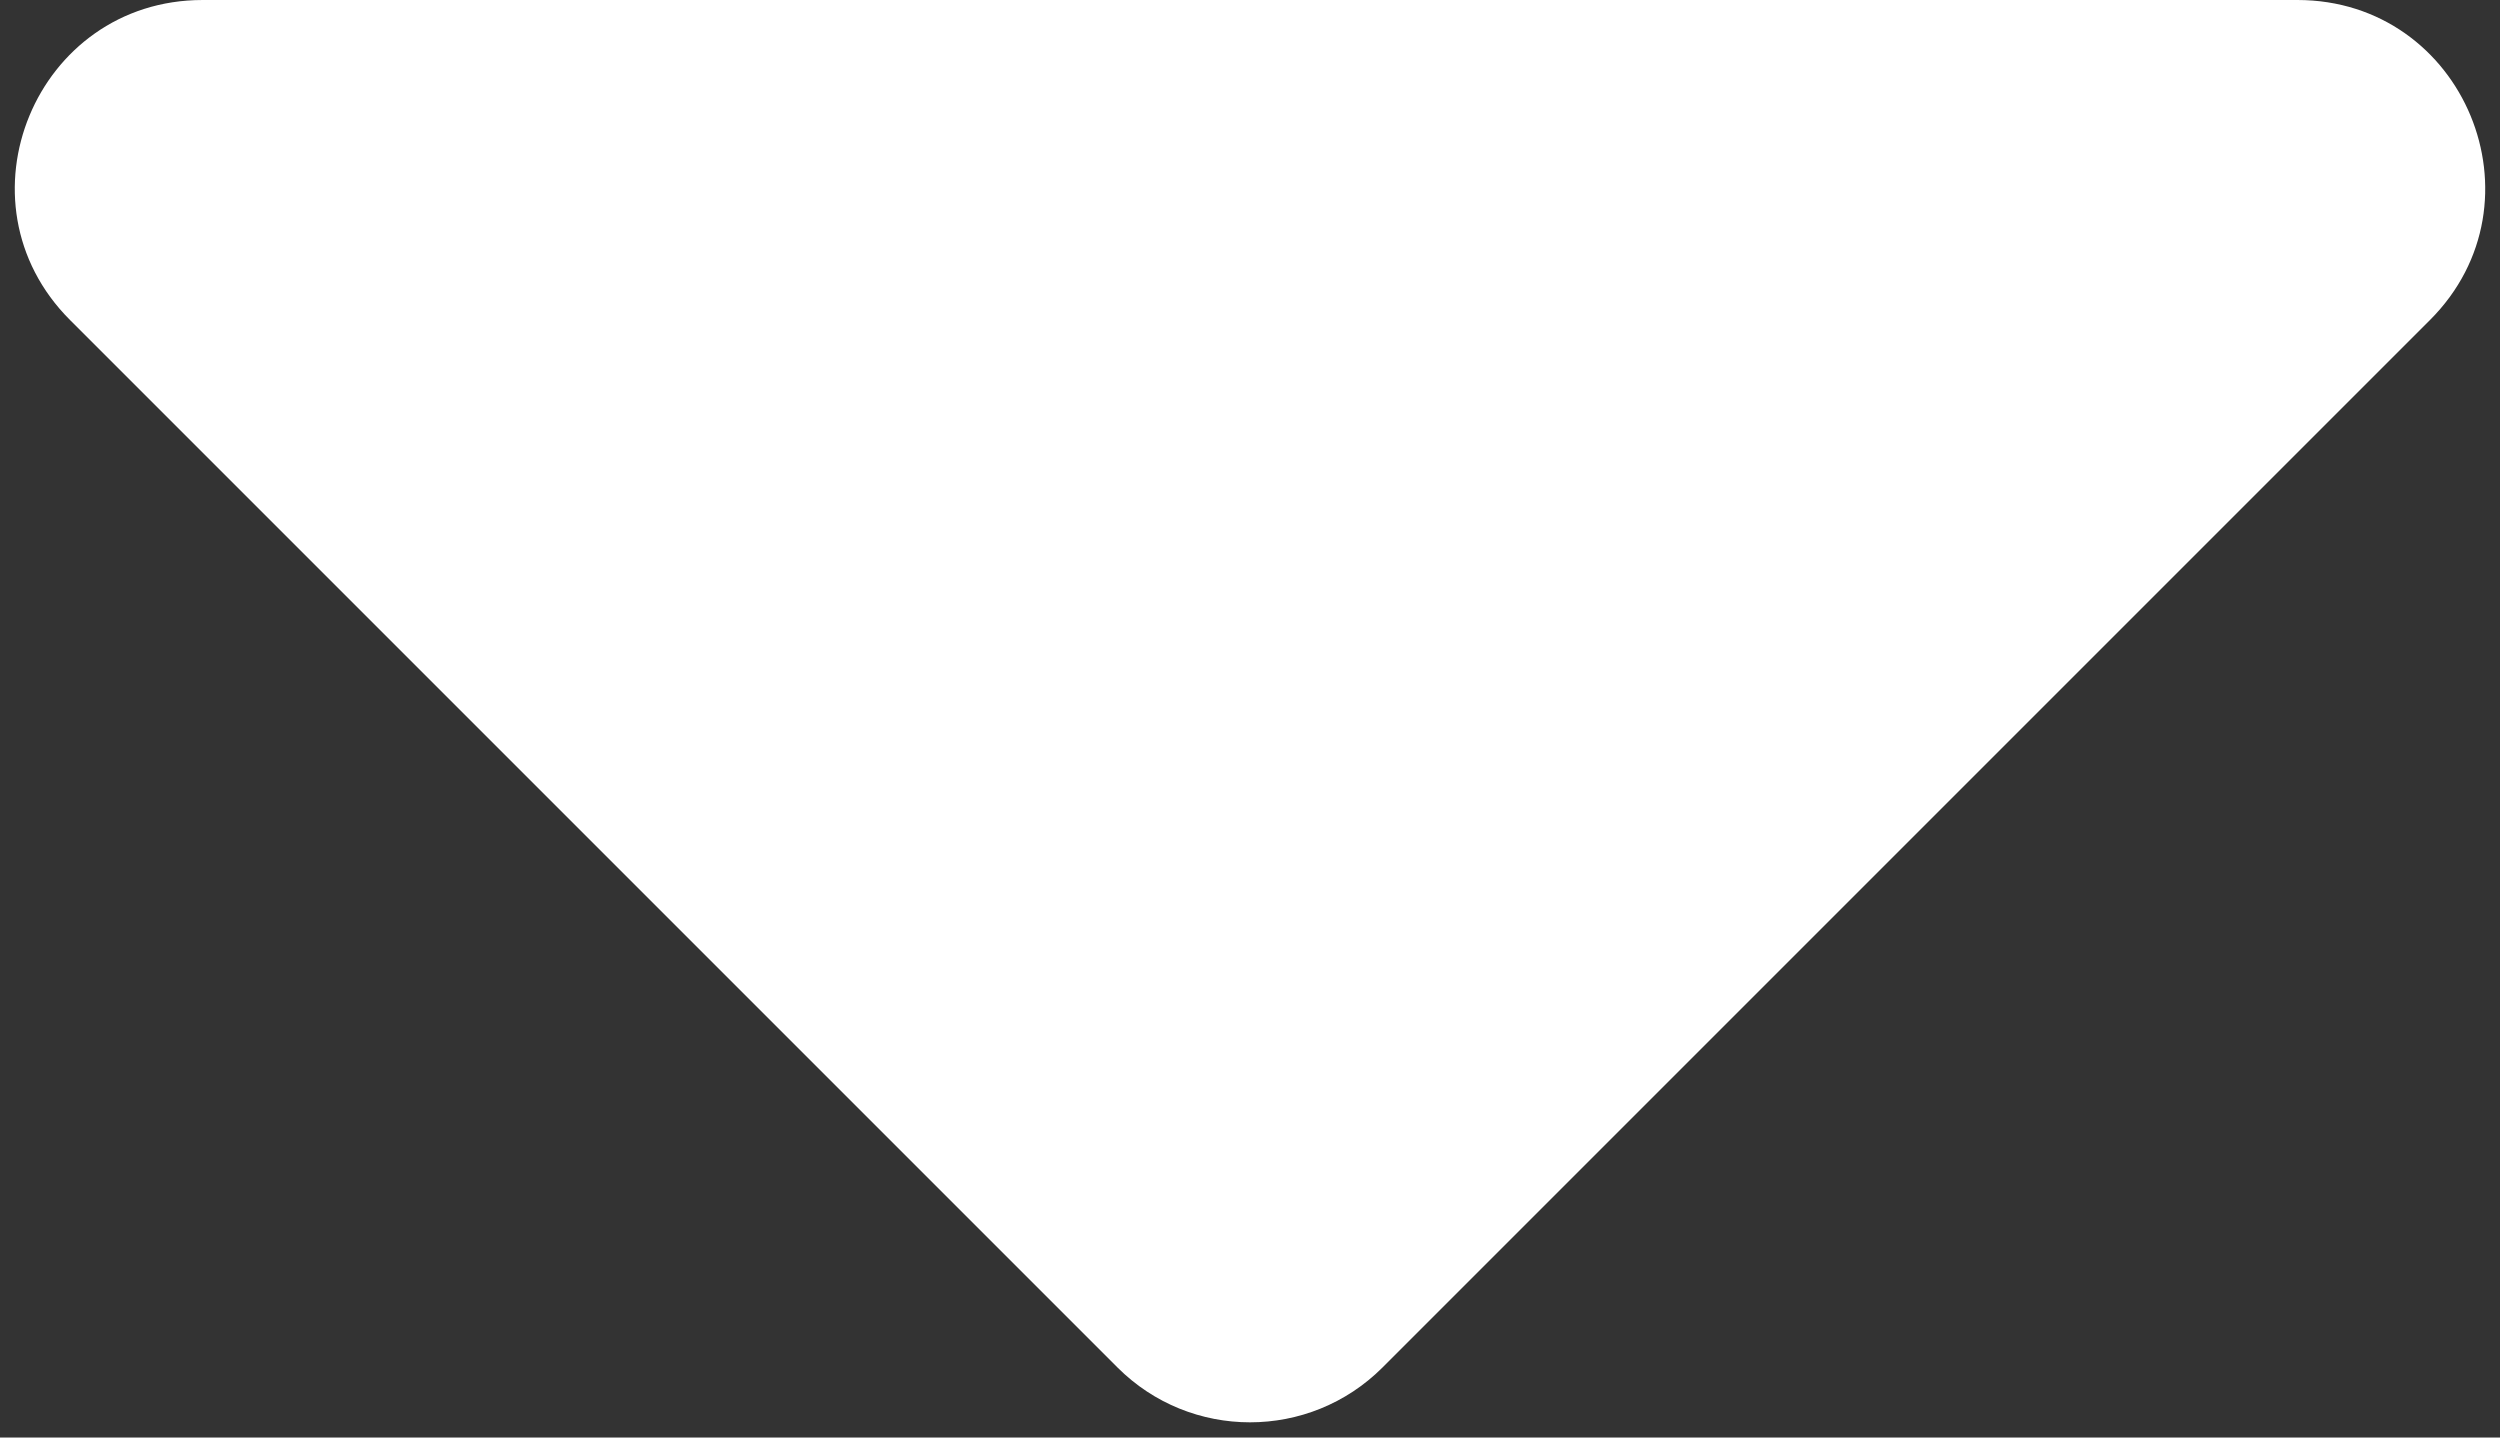
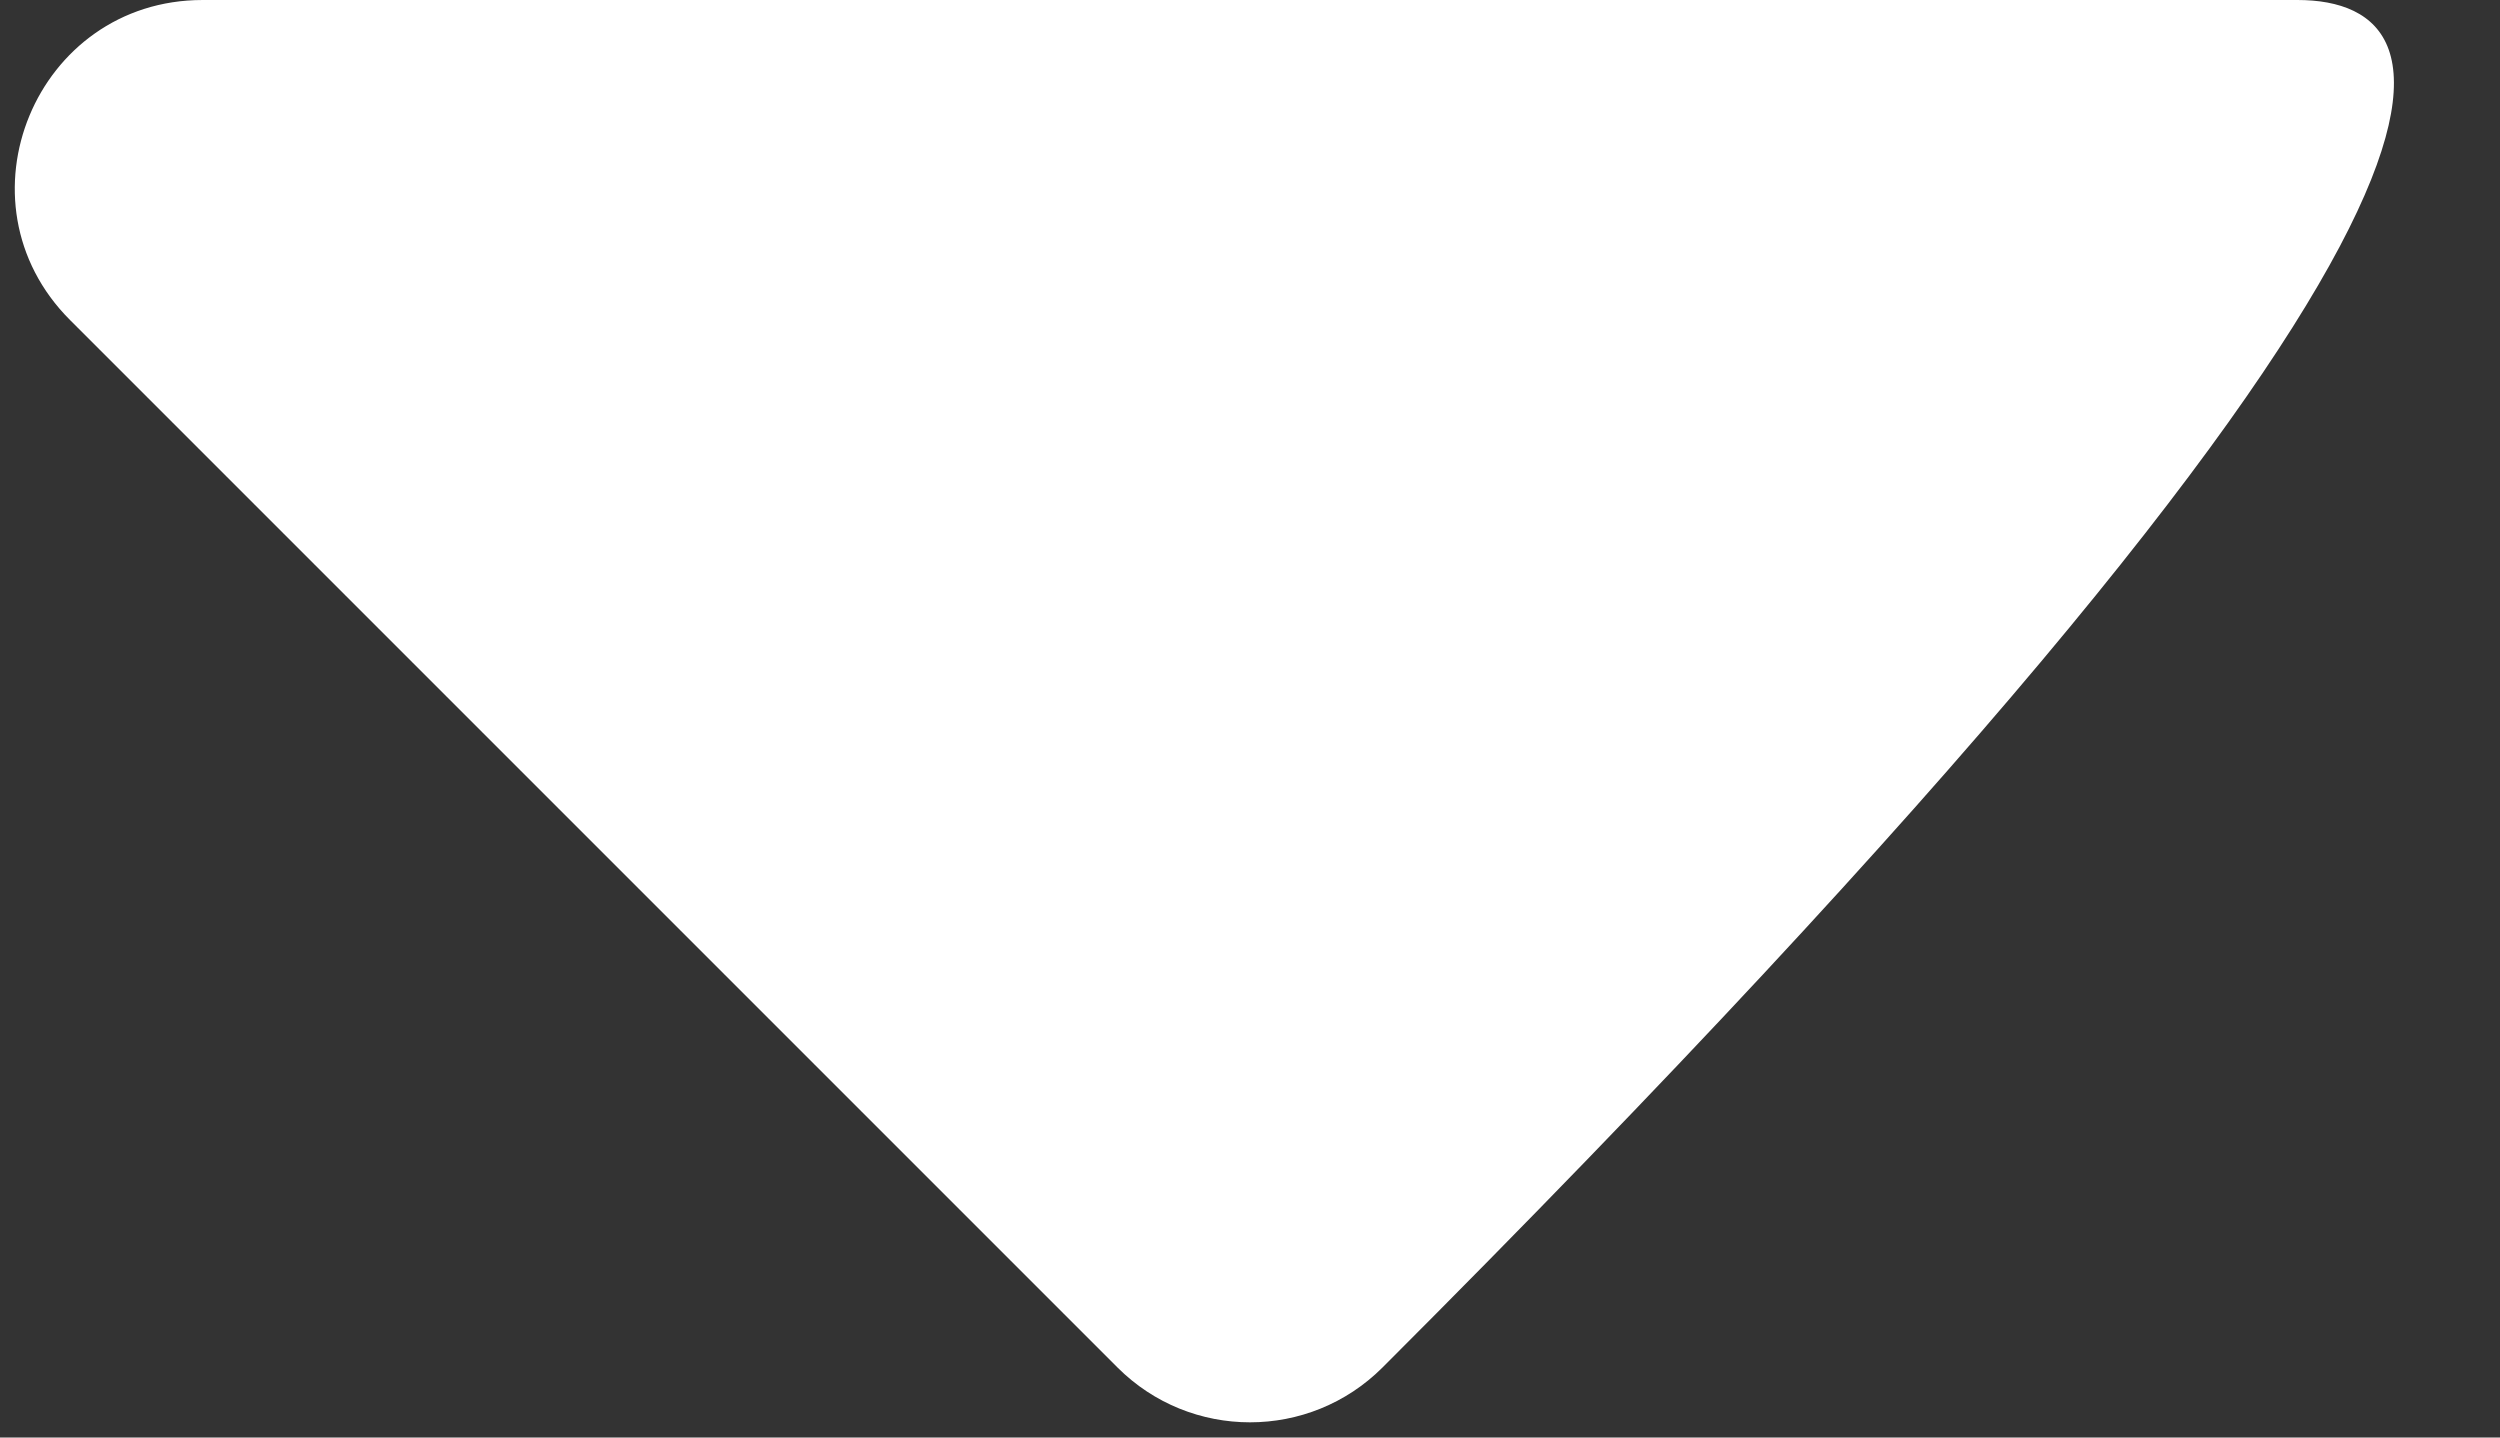
<svg xmlns="http://www.w3.org/2000/svg" width="40" height="23" viewBox="0 0 40 23" fill="none">
  <rect x="0" y="0" width="40" height="23" fill="#333333" stroke="none" />
-   <path d="M17.879 21.879C19.05 23.05 20.95 23.05 22.121 21.879L38.879 5.121C40.769 3.231 39.43 3.05265e-05 36.757 3.06434e-05L3.243 3.21083e-05C0.57 3.22252e-05 -0.769 3.231 1.121 5.121L17.879 21.879Z" fill="white" />
+   <path d="M17.879 21.879C19.05 23.05 20.95 23.05 22.121 21.879C40.769 3.231 39.43 3.05265e-05 36.757 3.06434e-05L3.243 3.21083e-05C0.57 3.22252e-05 -0.769 3.231 1.121 5.121L17.879 21.879Z" fill="white" />
</svg>